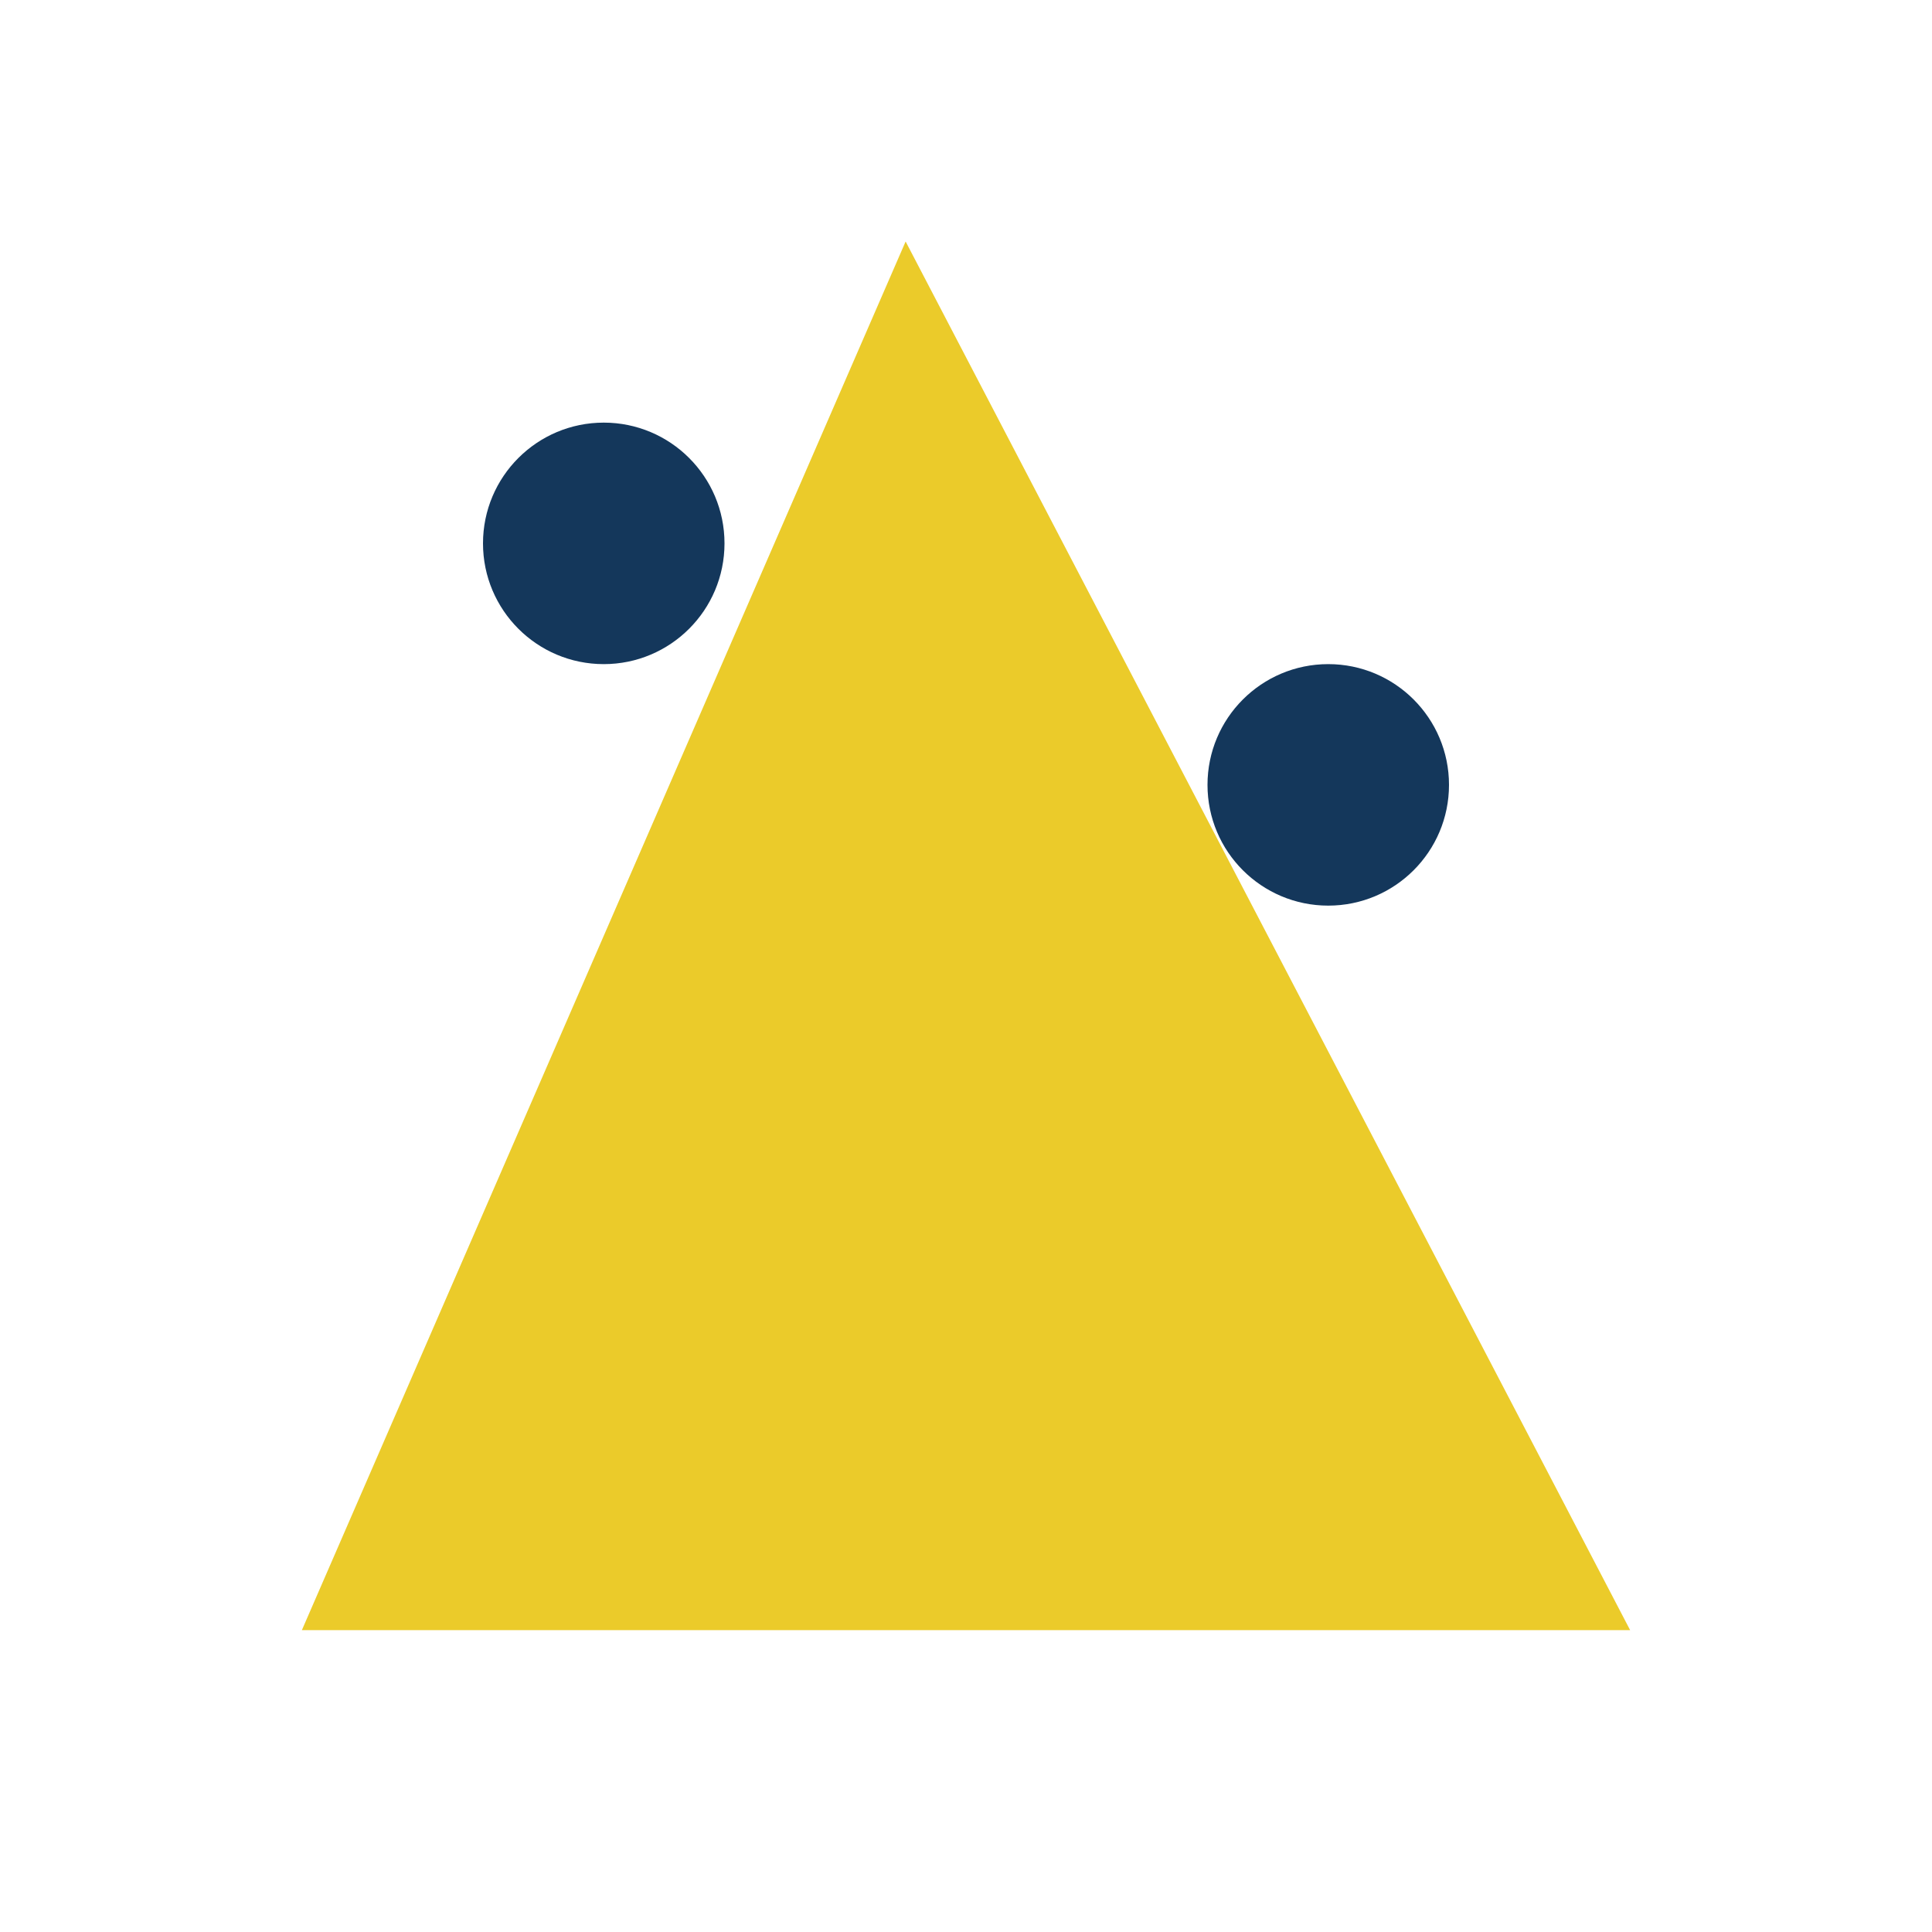
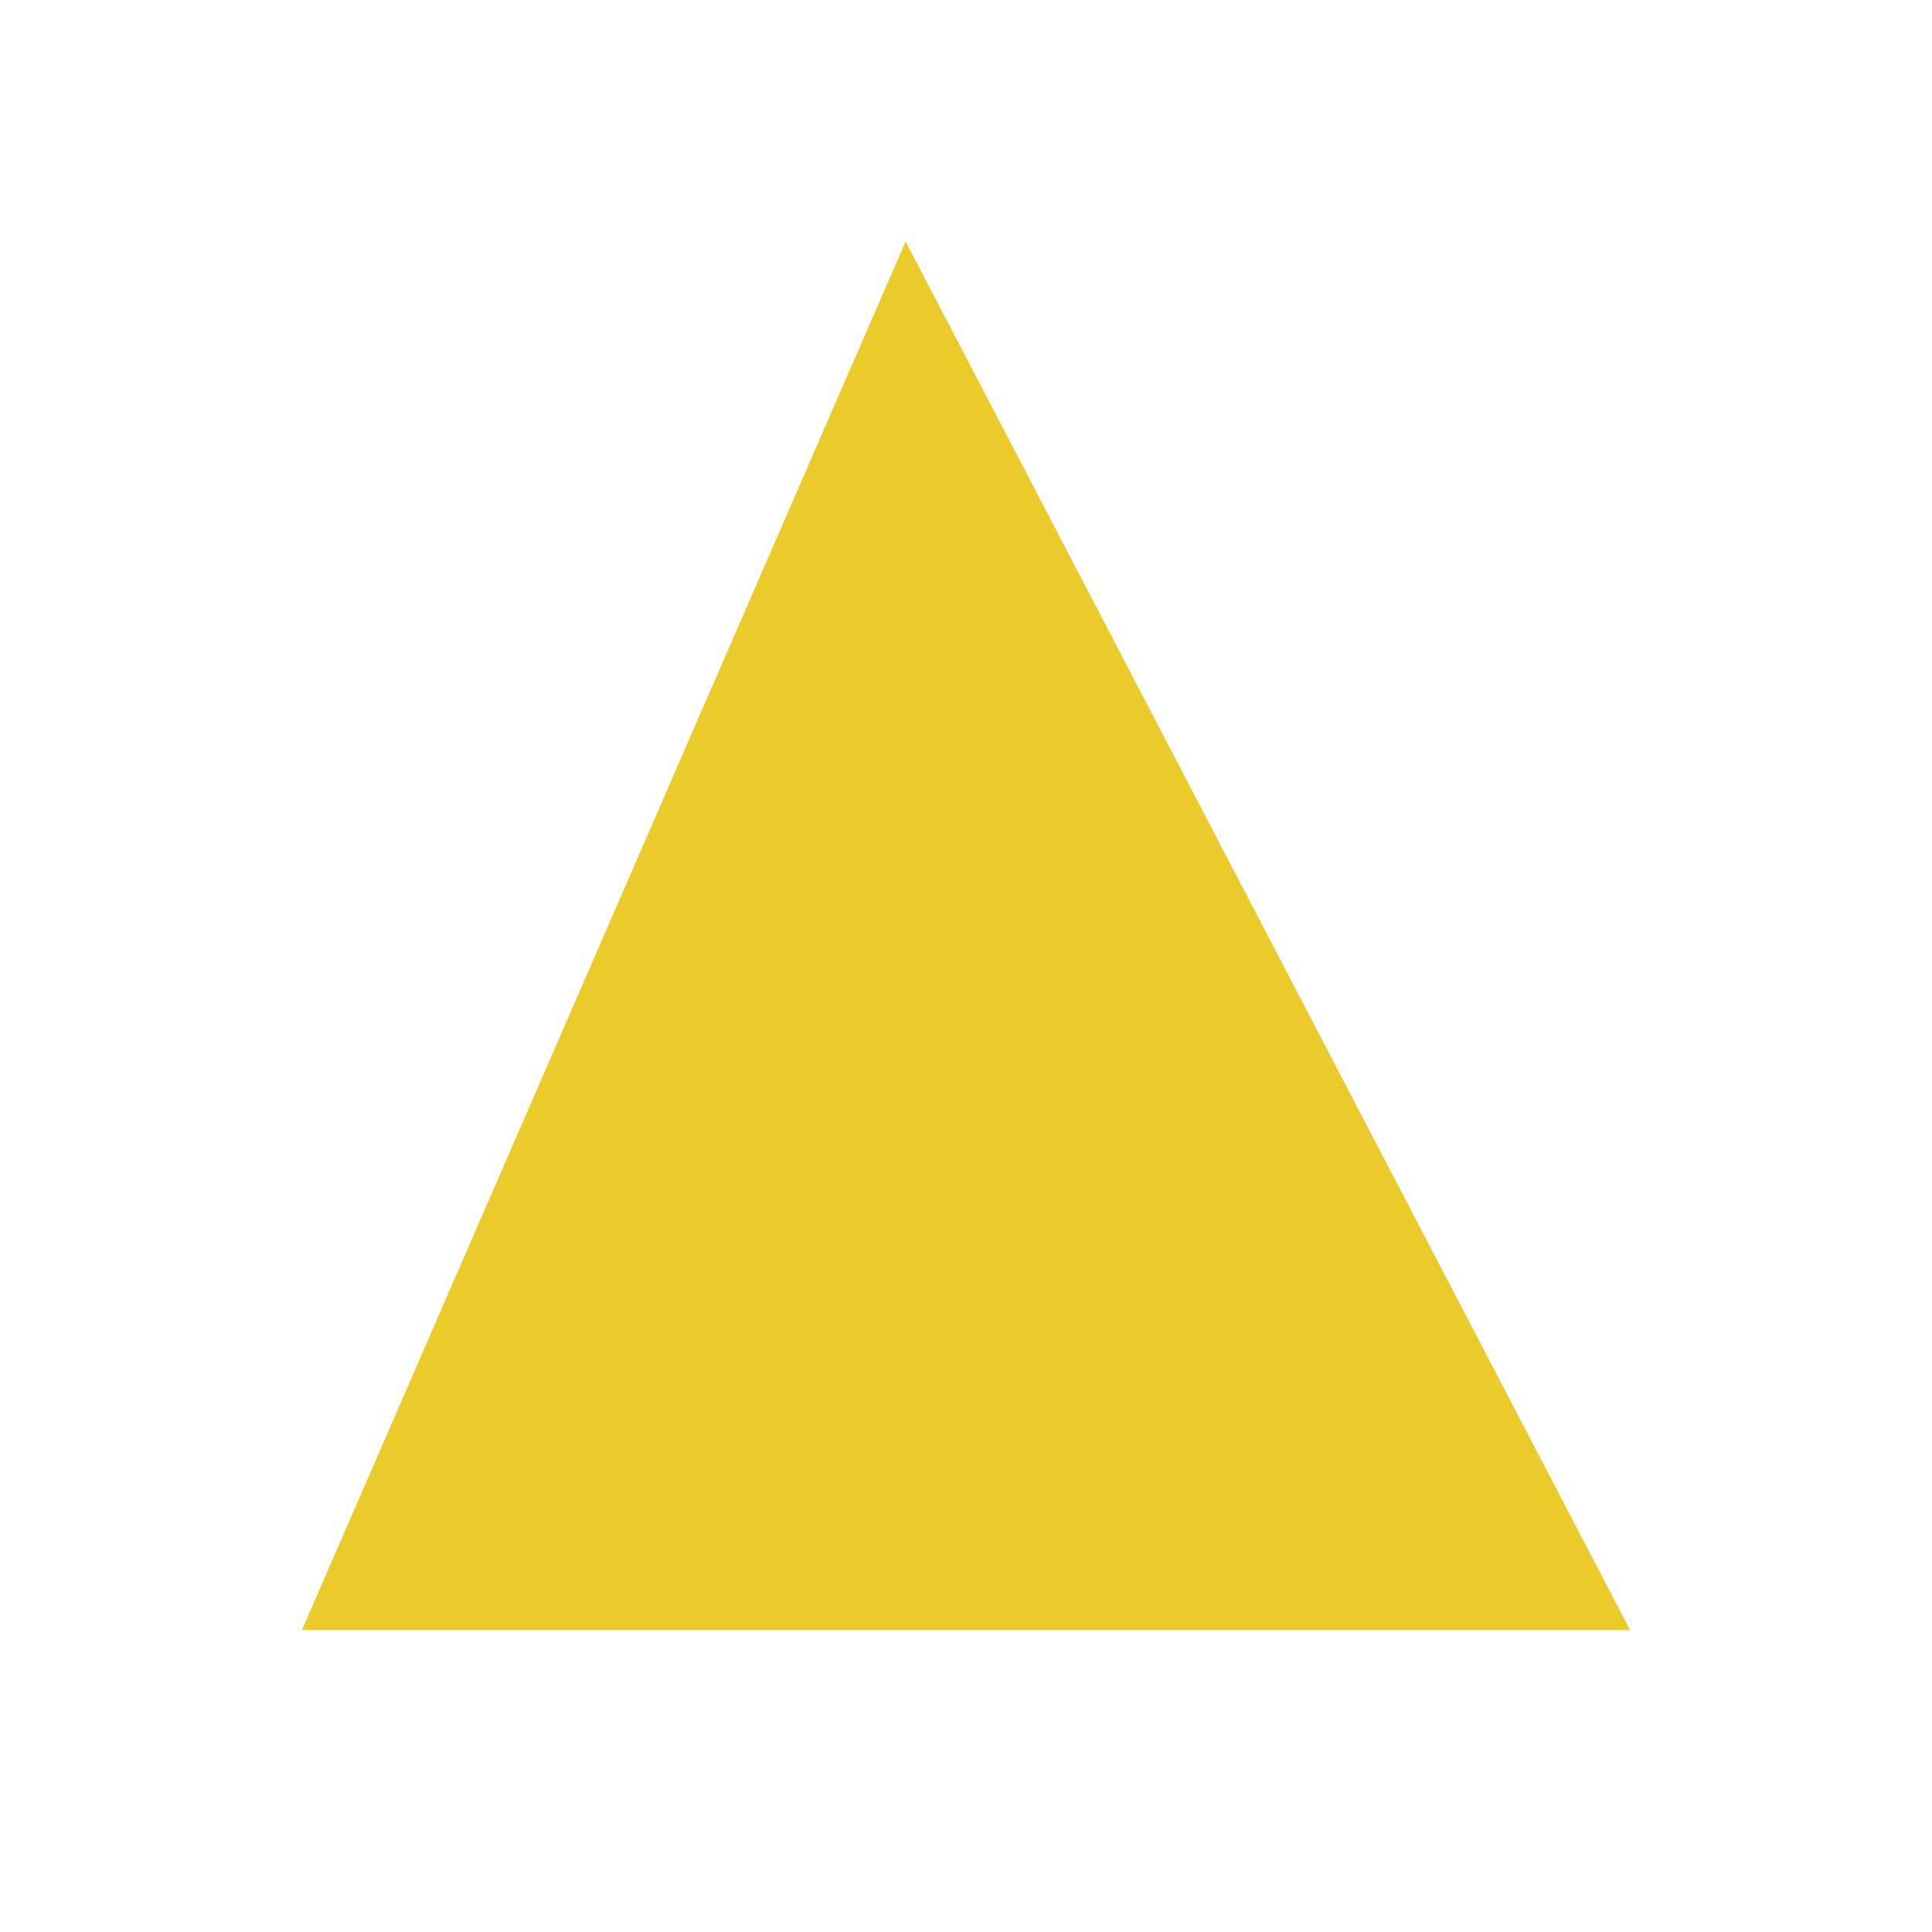
<svg xmlns="http://www.w3.org/2000/svg" width="32" height="32" viewBox="0 0 32 32">
  <path d="M5 27l10-23 12 23z" fill="#EBCB2A" />
-   <circle cx="10" cy="9" r="2" fill="#14375B" />
-   <circle cx="22" cy="13" r="2" fill="#14375B" />
</svg>